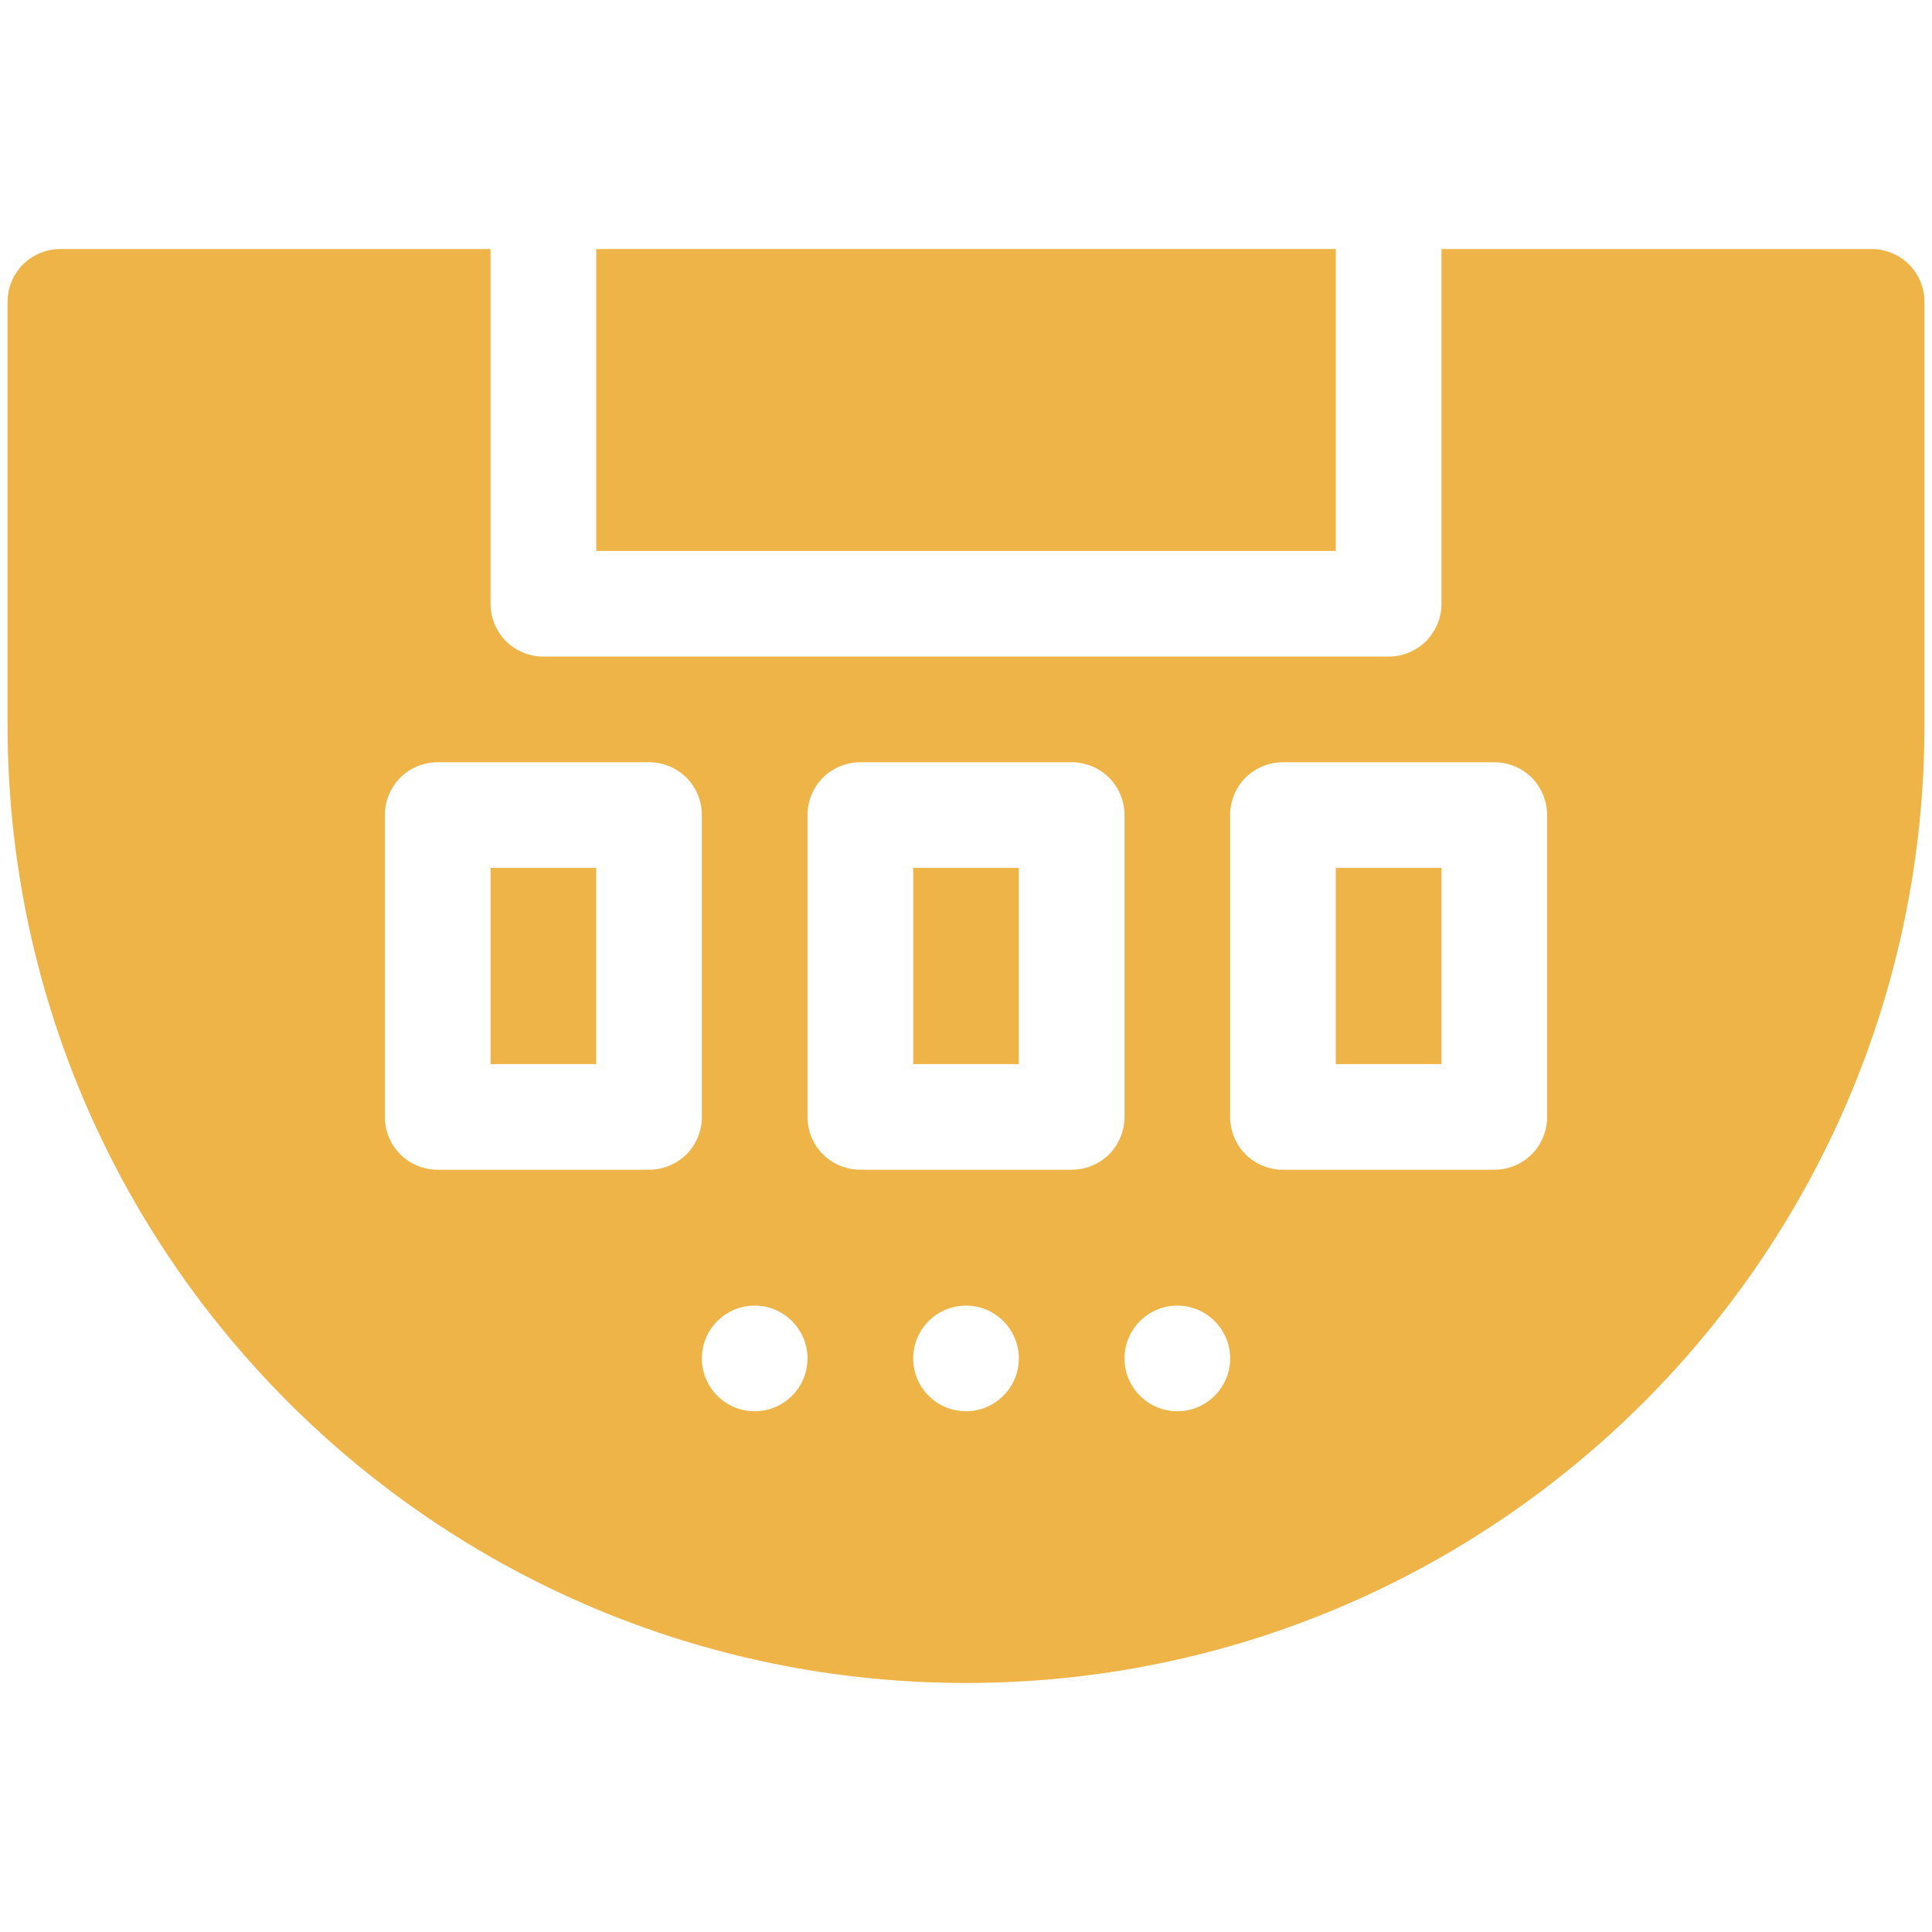
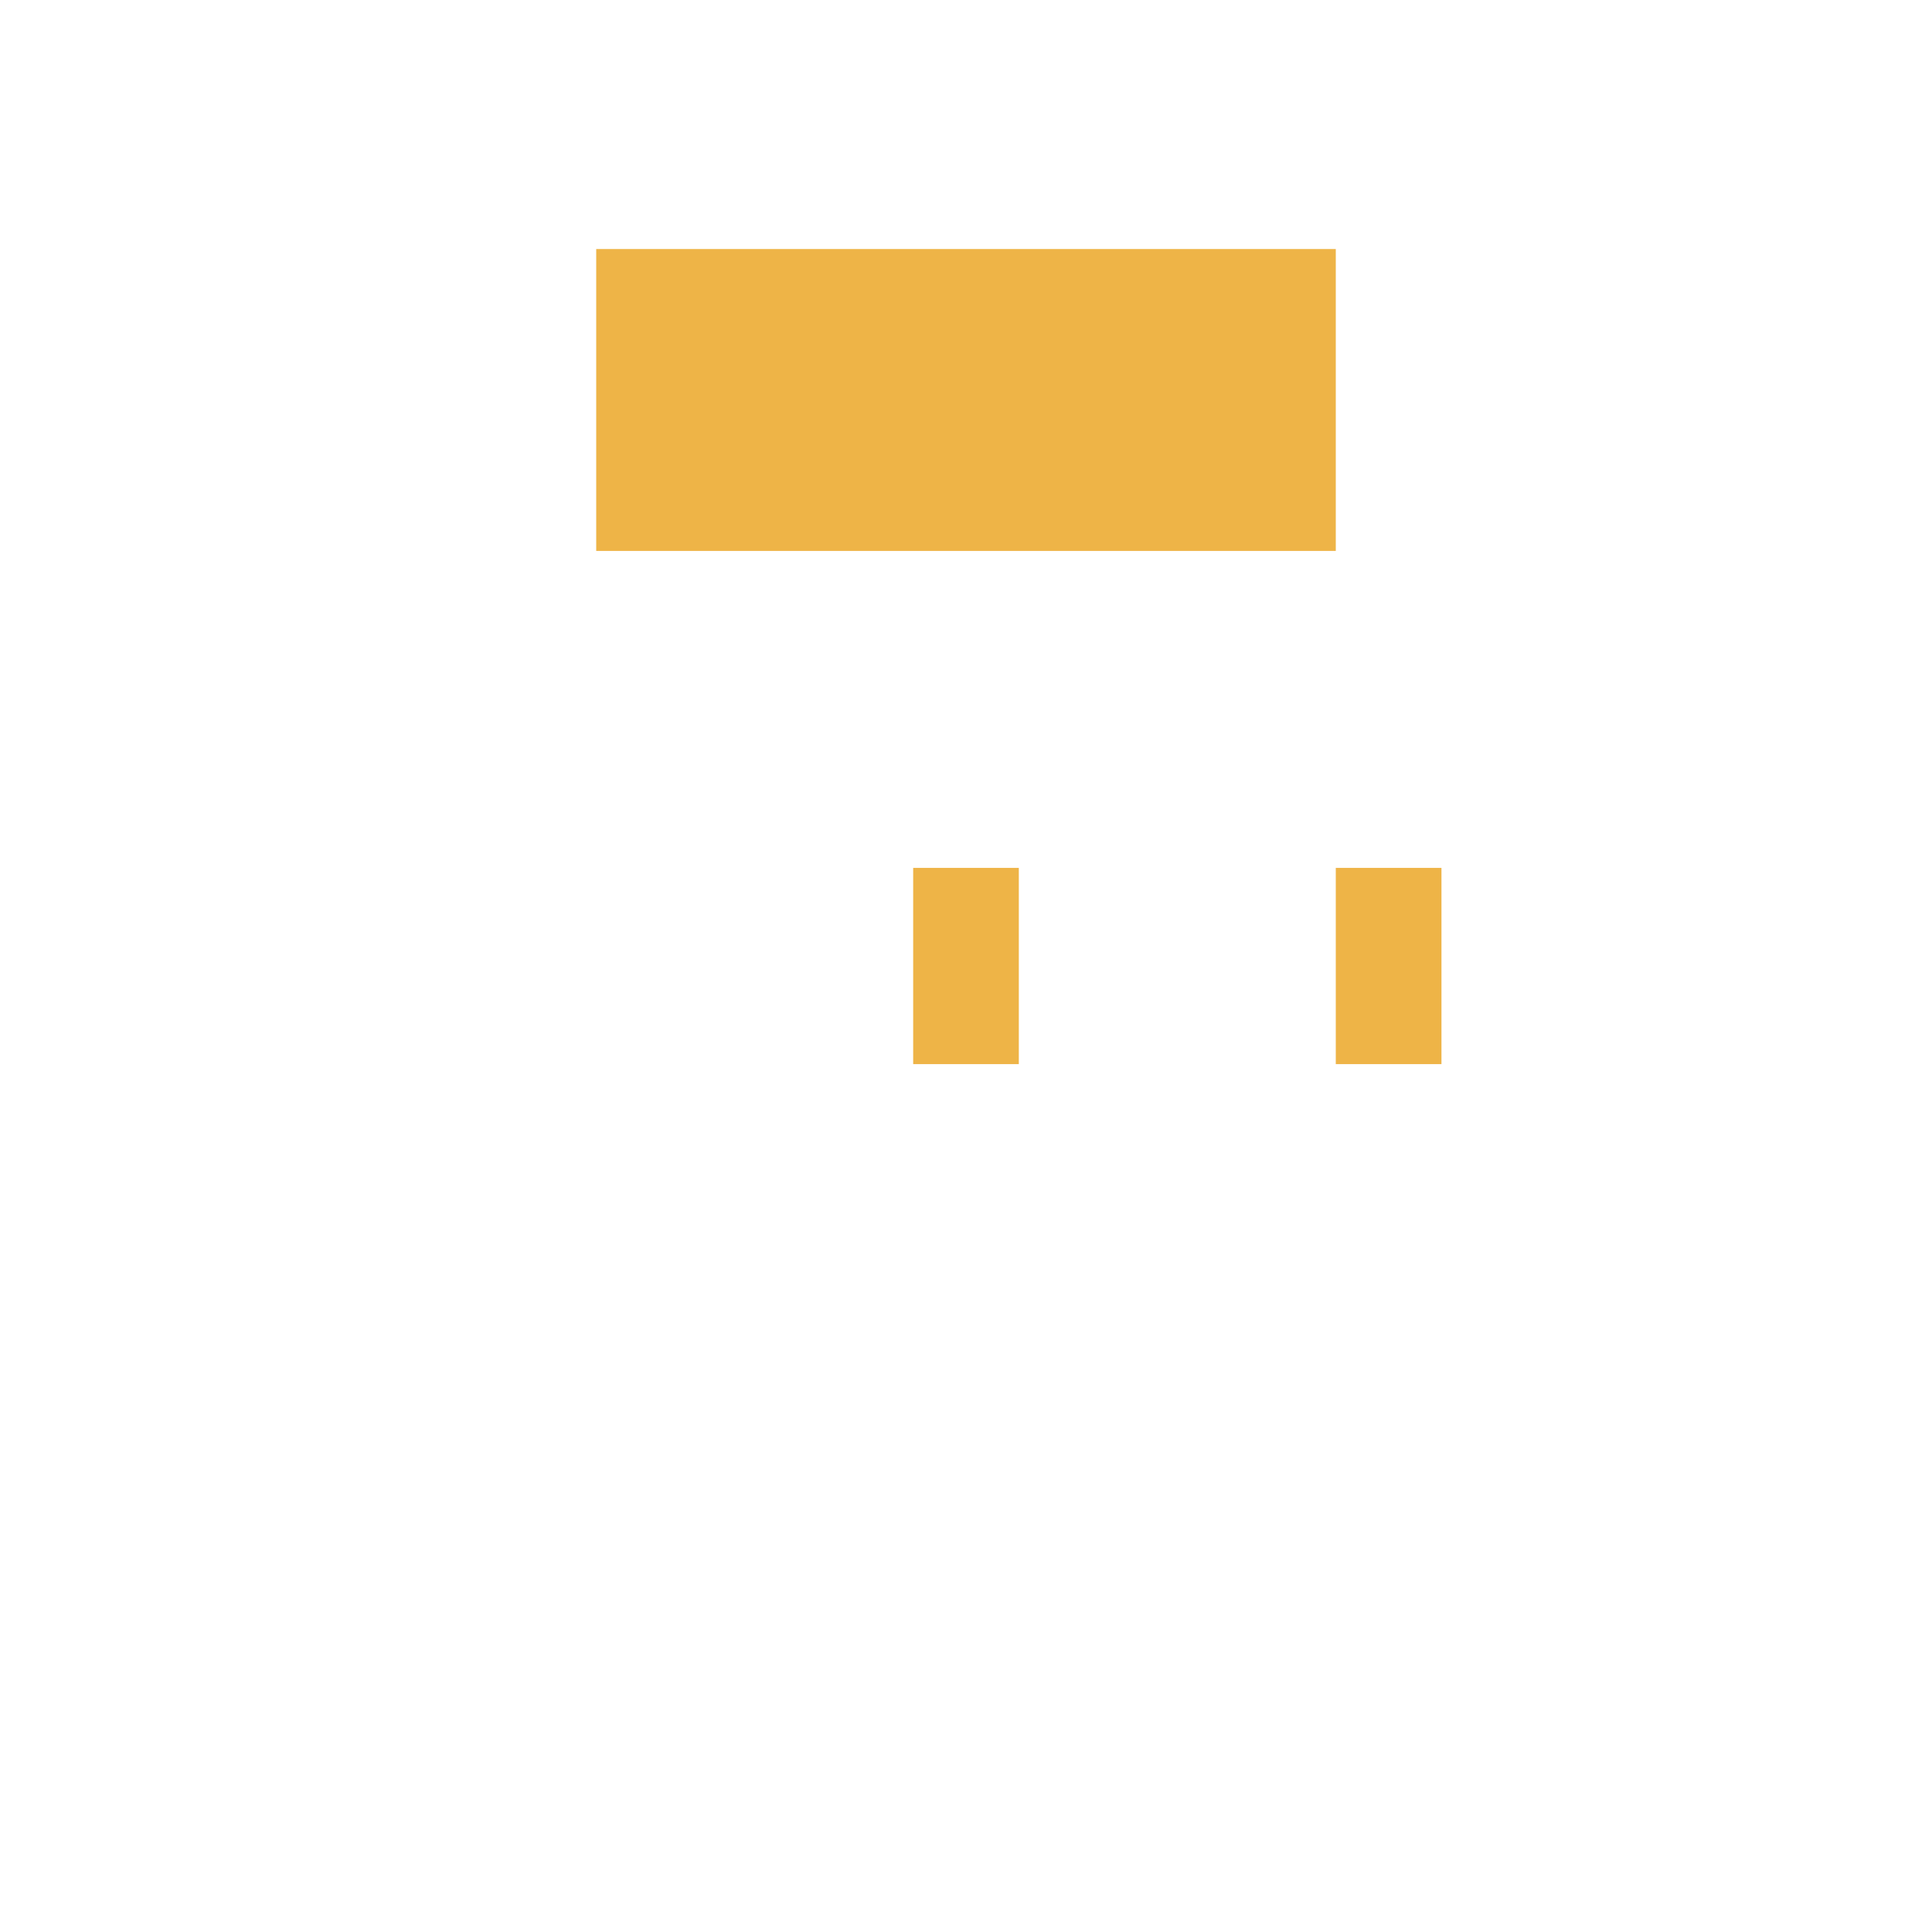
<svg xmlns="http://www.w3.org/2000/svg" width="50px" height="50px" viewBox="0 0 50 50" version="1.1">
  <g id="surface1">
-     <path style=" stroke:none;fill-rule:nonzero;fill:#eeb447;fill-opacity:1;" d="M 12.695 22.461 L 15.43 22.461 L 15.43 27.539 L 12.695 27.539 Z M 12.695 22.461 " />
    <path style=" stroke:none;fill-rule:nonzero;fill:#eeb447;fill-opacity:1;" d="M 23.633 22.461 L 26.367 22.461 L 26.367 27.539 L 23.633 27.539 Z M 23.633 22.461 " />
    <path style=" stroke:none;fill-rule:nonzero;fill:#eeb447;fill-opacity:1;" d="M 15.43 6.445 L 34.57 6.445 L 34.57 14.258 L 15.43 14.258 Z M 15.43 6.445 " />
    <path style=" stroke:none;fill-rule:nonzero;fill:#eeb447;fill-opacity:1;" d="M 34.57 22.461 L 37.305 22.461 L 37.305 27.539 L 34.57 27.539 Z M 34.57 22.461 " />
-     <path style=" stroke:none;fill-rule:nonzero;fill:#eeb447;fill-opacity:1;" d="M 48.438 6.445 L 37.305 6.445 L 37.305 15.625 C 37.305 15.988 37.16 16.336 36.906 16.594 C 36.648 16.848 36.301 16.992 35.938 16.992 L 14.062 16.992 C 13.699 16.992 13.352 16.848 13.094 16.594 C 12.84 16.336 12.695 15.988 12.695 15.625 L 12.695 6.445 L 1.562 6.445 C 1.199 6.445 0.852 6.59 0.594 6.844 C 0.34 7.102 0.195 7.449 0.195 7.812 L 0.195 18.75 C 0.195 32.449 11.301 43.555 25 43.555 C 38.699 43.555 49.805 32.449 49.805 18.75 L 49.805 7.812 C 49.805 7.449 49.66 7.102 49.406 6.844 C 49.148 6.59 48.801 6.445 48.438 6.445 Z M 16.797 30.273 L 11.328 30.273 C 10.965 30.273 10.617 30.129 10.359 29.875 C 10.105 29.617 9.961 29.27 9.961 28.906 L 9.961 21.094 C 9.961 20.73 10.105 20.383 10.359 20.125 C 10.617 19.871 10.965 19.727 11.328 19.727 L 16.797 19.727 C 17.16 19.727 17.508 19.871 17.766 20.125 C 18.02 20.383 18.164 20.73 18.164 21.094 L 18.164 28.906 C 18.164 29.27 18.02 29.617 17.766 29.875 C 17.508 30.129 17.16 30.273 16.797 30.273 Z M 19.531 36.523 C 18.777 36.523 18.164 35.91 18.164 35.156 C 18.164 34.402 18.777 33.789 19.531 33.789 C 20.285 33.789 20.898 34.402 20.898 35.156 C 20.898 35.91 20.285 36.523 19.531 36.523 Z M 25 36.523 C 24.246 36.523 23.633 35.91 23.633 35.156 C 23.633 34.402 24.246 33.789 25 33.789 C 25.754 33.789 26.367 34.402 26.367 35.156 C 26.367 35.91 25.754 36.523 25 36.523 Z M 27.734 30.273 L 22.266 30.273 C 21.902 30.273 21.555 30.129 21.297 29.875 C 21.043 29.617 20.898 29.27 20.898 28.906 L 20.898 21.094 C 20.898 20.73 21.043 20.383 21.297 20.125 C 21.555 19.871 21.902 19.727 22.266 19.727 L 27.734 19.727 C 28.098 19.727 28.445 19.871 28.703 20.125 C 28.957 20.383 29.102 20.73 29.102 21.094 L 29.102 28.906 C 29.102 29.27 28.957 29.617 28.703 29.875 C 28.445 30.129 28.098 30.273 27.734 30.273 Z M 30.469 36.523 C 29.715 36.523 29.102 35.91 29.102 35.156 C 29.102 34.402 29.715 33.789 30.469 33.789 C 31.223 33.789 31.836 34.402 31.836 35.156 C 31.836 35.91 31.223 36.523 30.469 36.523 Z M 40.039 28.906 C 40.039 29.27 39.895 29.617 39.641 29.875 C 39.383 30.129 39.035 30.273 38.672 30.273 L 33.203 30.273 C 32.84 30.273 32.492 30.129 32.234 29.875 C 31.98 29.617 31.836 29.27 31.836 28.906 L 31.836 21.094 C 31.836 20.73 31.98 20.383 32.234 20.125 C 32.492 19.871 32.84 19.727 33.203 19.727 L 38.672 19.727 C 39.035 19.727 39.383 19.871 39.641 20.125 C 39.895 20.383 40.039 20.73 40.039 21.094 Z M 40.039 28.906 " />
  </g>
</svg>